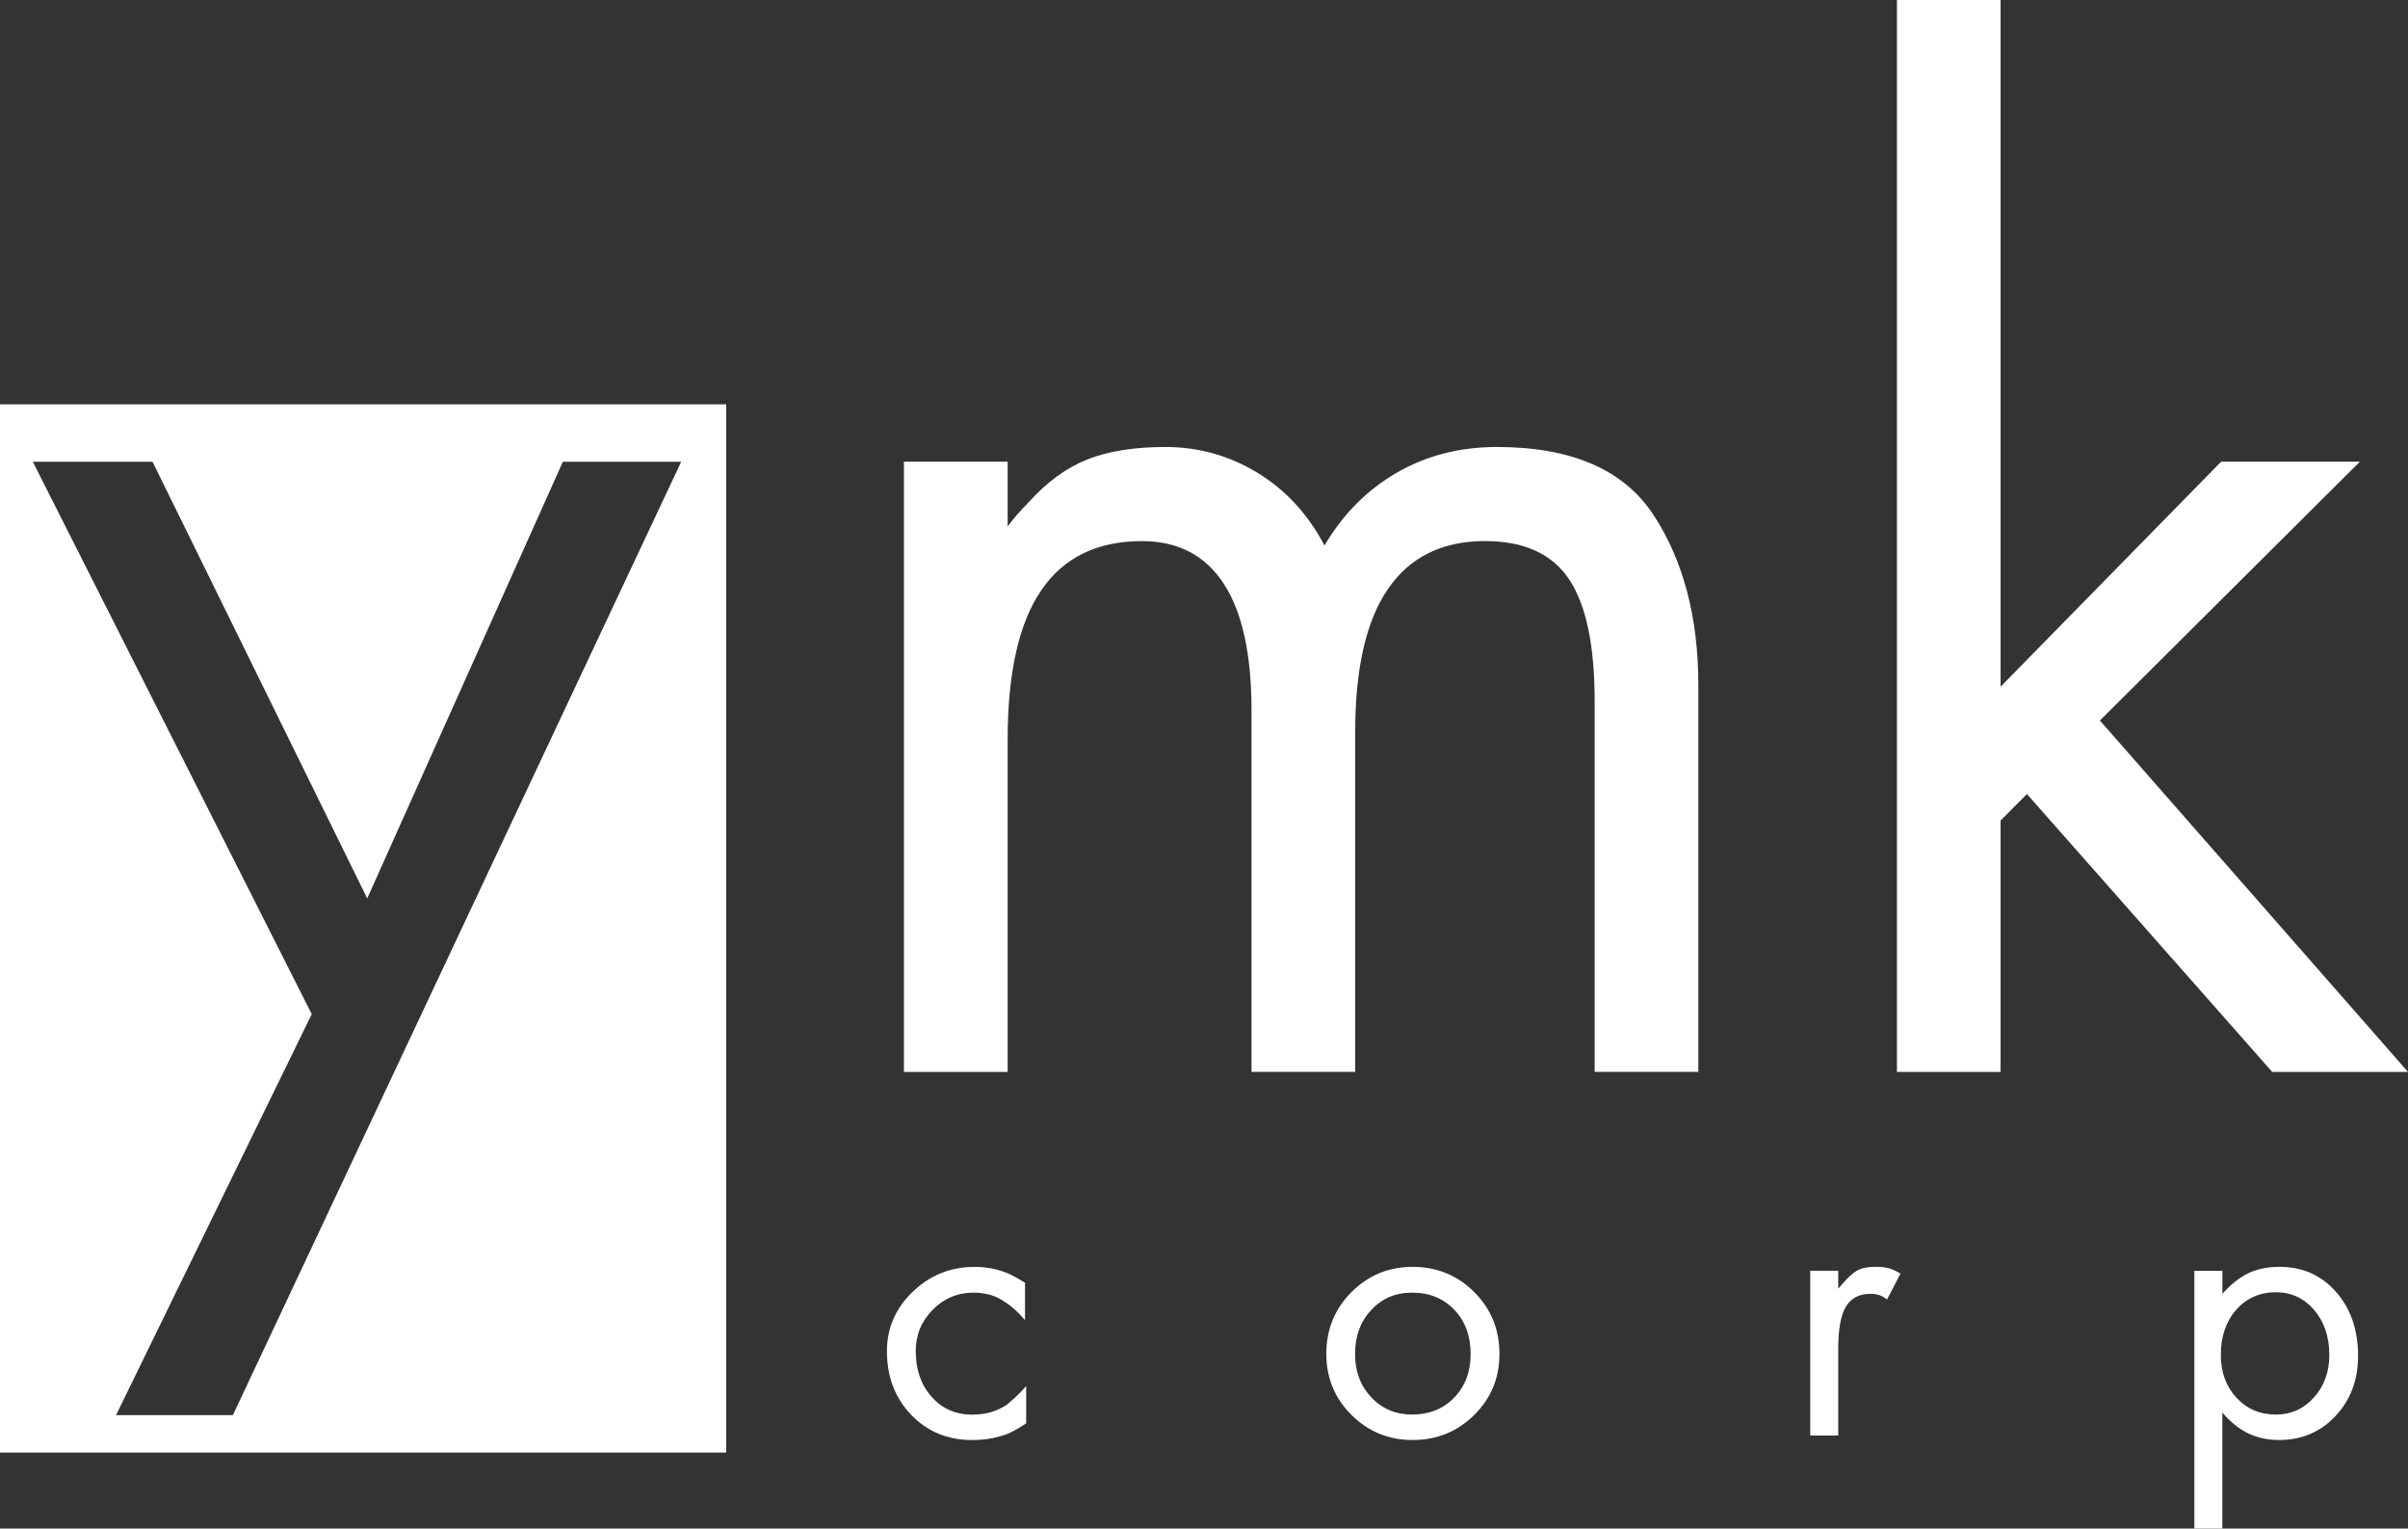
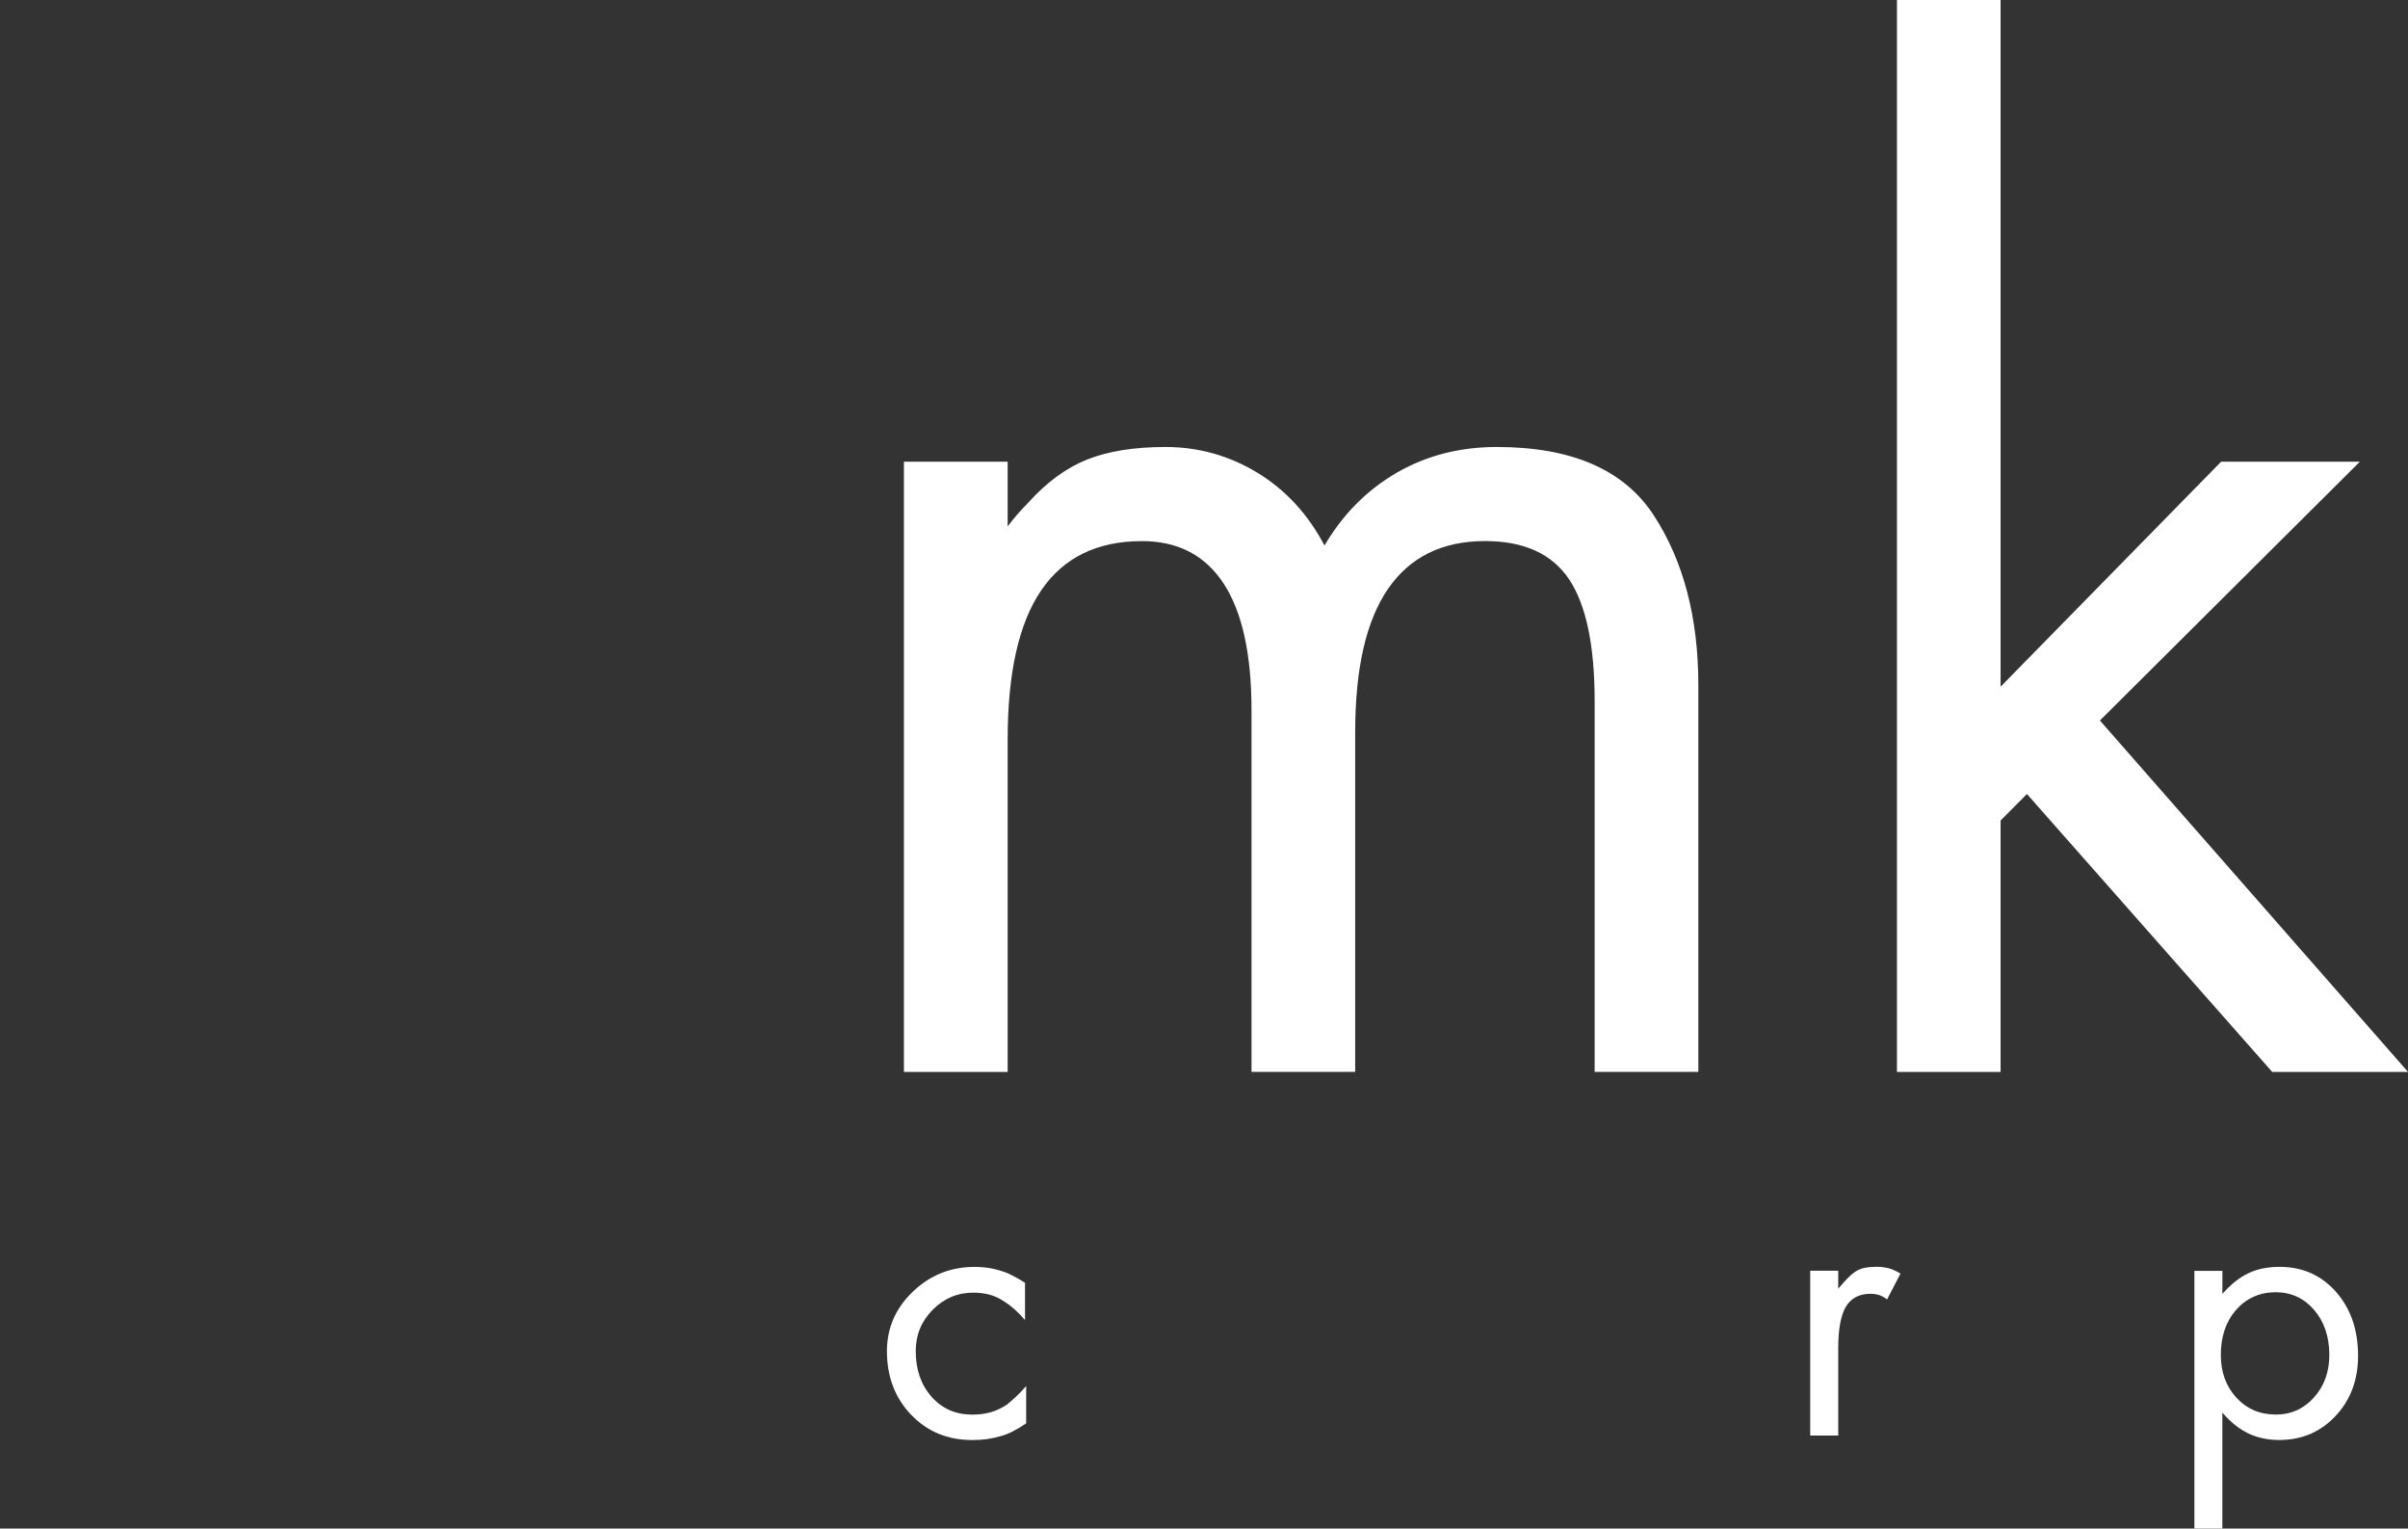
<svg xmlns="http://www.w3.org/2000/svg" width="52" height="33" viewBox="0 0 52 33" fill="none">
  <rect x="0" y="0" width="52" height="33" fill="#333333" stroke="none" />
  <g clip-path="url(#clip0_56667_412)">
-     <path d="M0 31.36H15.683V8.729H0V31.36ZM5.029 30.551H2.506L6.732 21.894L0.709 9.969H3.294L7.93 19.396L12.155 9.969H14.71L5.029 30.551Z" fill="white" />
    <path d="M21.76 9.968V11.364C21.822 11.28 21.891 11.196 21.965 11.11C22.038 11.026 22.117 10.941 22.201 10.856C22.6 10.412 23.026 10.1 23.478 9.92C23.93 9.741 24.492 9.65 25.166 9.65C25.88 9.65 26.542 9.835 27.152 10.205C27.762 10.576 28.245 11.099 28.602 11.777C29.001 11.099 29.522 10.576 30.163 10.205C30.804 9.835 31.524 9.65 32.323 9.65C33.942 9.65 35.072 10.142 35.713 11.126C36.354 12.11 36.675 13.333 36.675 14.793V23.141H34.436V15.142C34.436 13.935 34.252 13.057 33.884 12.507C33.516 11.957 32.911 11.681 32.071 11.681C31.145 11.681 30.447 12.025 29.974 12.713C29.501 13.4 29.265 14.432 29.265 15.808V23.141H27.026V15.332C27.026 14.126 26.826 13.216 26.427 12.602C26.027 11.989 25.438 11.682 24.661 11.682C23.693 11.682 22.968 12.036 22.485 12.745C22.001 13.454 21.76 14.529 21.76 15.968V23.142H19.52V9.968H21.76V9.968Z" fill="white" />
    <path d="M43.202 14.825L47.964 9.968H50.96L45.347 15.555L52.001 23.142H49.068L43.771 17.142L43.202 17.714V23.142H40.964V0H43.202V14.825Z" fill="white" />
    <path d="M22.135 28.499C22.055 28.407 21.979 28.328 21.905 28.263C21.831 28.197 21.757 28.142 21.683 28.096C21.582 28.028 21.476 27.979 21.368 27.95C21.26 27.922 21.144 27.907 21.019 27.907C20.678 27.907 20.386 28.03 20.142 28.276C19.898 28.522 19.775 28.819 19.775 29.168C19.775 29.569 19.889 29.897 20.116 30.154C20.343 30.411 20.635 30.54 20.993 30.54C21.141 30.54 21.274 30.523 21.393 30.489C21.513 30.454 21.629 30.4 21.743 30.326C21.805 30.275 21.872 30.216 21.943 30.15C22.014 30.084 22.087 30.009 22.16 29.923V30.729C22.058 30.798 21.963 30.855 21.875 30.9C21.787 30.946 21.7 30.98 21.615 31.003C21.518 31.032 21.42 31.053 21.321 31.068C21.222 31.082 21.113 31.089 20.993 31.089C20.465 31.089 20.026 30.908 19.677 30.545C19.328 30.182 19.153 29.723 19.153 29.169C19.153 28.672 19.339 28.244 19.711 27.887C20.083 27.53 20.528 27.351 21.044 27.351C21.175 27.351 21.298 27.362 21.415 27.385C21.531 27.408 21.646 27.442 21.76 27.488C21.822 27.517 21.884 27.548 21.947 27.582C22.009 27.616 22.072 27.654 22.135 27.694V28.5V28.499Z" fill="white" />
-     <path d="M29.186 27.894C29.549 27.531 29.99 27.35 30.506 27.35C31.023 27.35 31.471 27.531 31.835 27.894C32.198 28.257 32.38 28.701 32.38 29.227C32.38 29.753 32.199 30.188 31.835 30.548C31.471 30.908 31.028 31.088 30.506 31.088C29.984 31.088 29.549 30.908 29.186 30.548C28.823 30.188 28.641 29.747 28.641 29.227C28.641 28.707 28.822 28.257 29.186 27.894ZM29.612 30.166C29.845 30.415 30.14 30.539 30.498 30.539C30.856 30.539 31.169 30.417 31.405 30.171C31.641 29.925 31.758 29.611 31.758 29.228C31.758 28.845 31.641 28.522 31.405 28.276C31.169 28.03 30.867 27.907 30.498 27.907C30.129 27.907 29.845 28.032 29.612 28.28C29.379 28.529 29.262 28.845 29.262 29.228C29.262 29.611 29.379 29.918 29.612 30.167V30.166Z" fill="white" />
    <path d="M39.696 27.435V27.821C39.77 27.735 39.834 27.663 39.888 27.606C39.942 27.549 39.998 27.5 40.054 27.461C40.122 27.415 40.193 27.385 40.267 27.371C40.34 27.356 40.428 27.349 40.531 27.349C40.565 27.349 40.597 27.351 40.628 27.353C40.659 27.356 40.69 27.36 40.718 27.366C40.763 27.372 40.811 27.385 40.862 27.405C40.913 27.425 40.973 27.455 41.041 27.495L40.751 28.053C40.712 28.024 40.675 28.002 40.641 27.984C40.607 27.967 40.575 27.956 40.547 27.95C40.524 27.944 40.5 27.94 40.475 27.936C40.449 27.934 40.423 27.932 40.394 27.932C40.15 27.932 39.972 28.025 39.861 28.211C39.751 28.396 39.696 28.698 39.696 29.115V30.992H39.091V27.434H39.696L39.696 27.435Z" fill="white" />
    <path d="M47.387 33V27.436H47.992V27.933C48.174 27.727 48.361 27.578 48.554 27.487C48.747 27.395 48.972 27.35 49.227 27.35C49.721 27.35 50.127 27.53 50.445 27.89C50.763 28.25 50.922 28.71 50.922 29.27C50.922 29.79 50.76 30.224 50.436 30.569C50.112 30.915 49.706 31.088 49.218 31.088C48.974 31.088 48.752 31.041 48.553 30.947C48.355 30.852 48.167 30.702 47.991 30.496V33H47.387H47.387ZM49.973 28.28C49.754 28.026 49.477 27.898 49.142 27.898C48.807 27.898 48.512 28.024 48.291 28.276C48.069 28.527 47.958 28.853 47.958 29.253C47.958 29.625 48.071 29.932 48.295 30.175C48.519 30.418 48.804 30.539 49.151 30.539C49.474 30.539 49.747 30.417 49.968 30.171C50.19 29.925 50.301 29.62 50.301 29.253C50.301 28.859 50.191 28.535 49.973 28.28V28.28Z" fill="white" />
  </g>
  <defs>
    <clipPath id="clip0_56667_412">
      <rect width="52" height="33" fill="white" />
    </clipPath>
  </defs>
</svg>